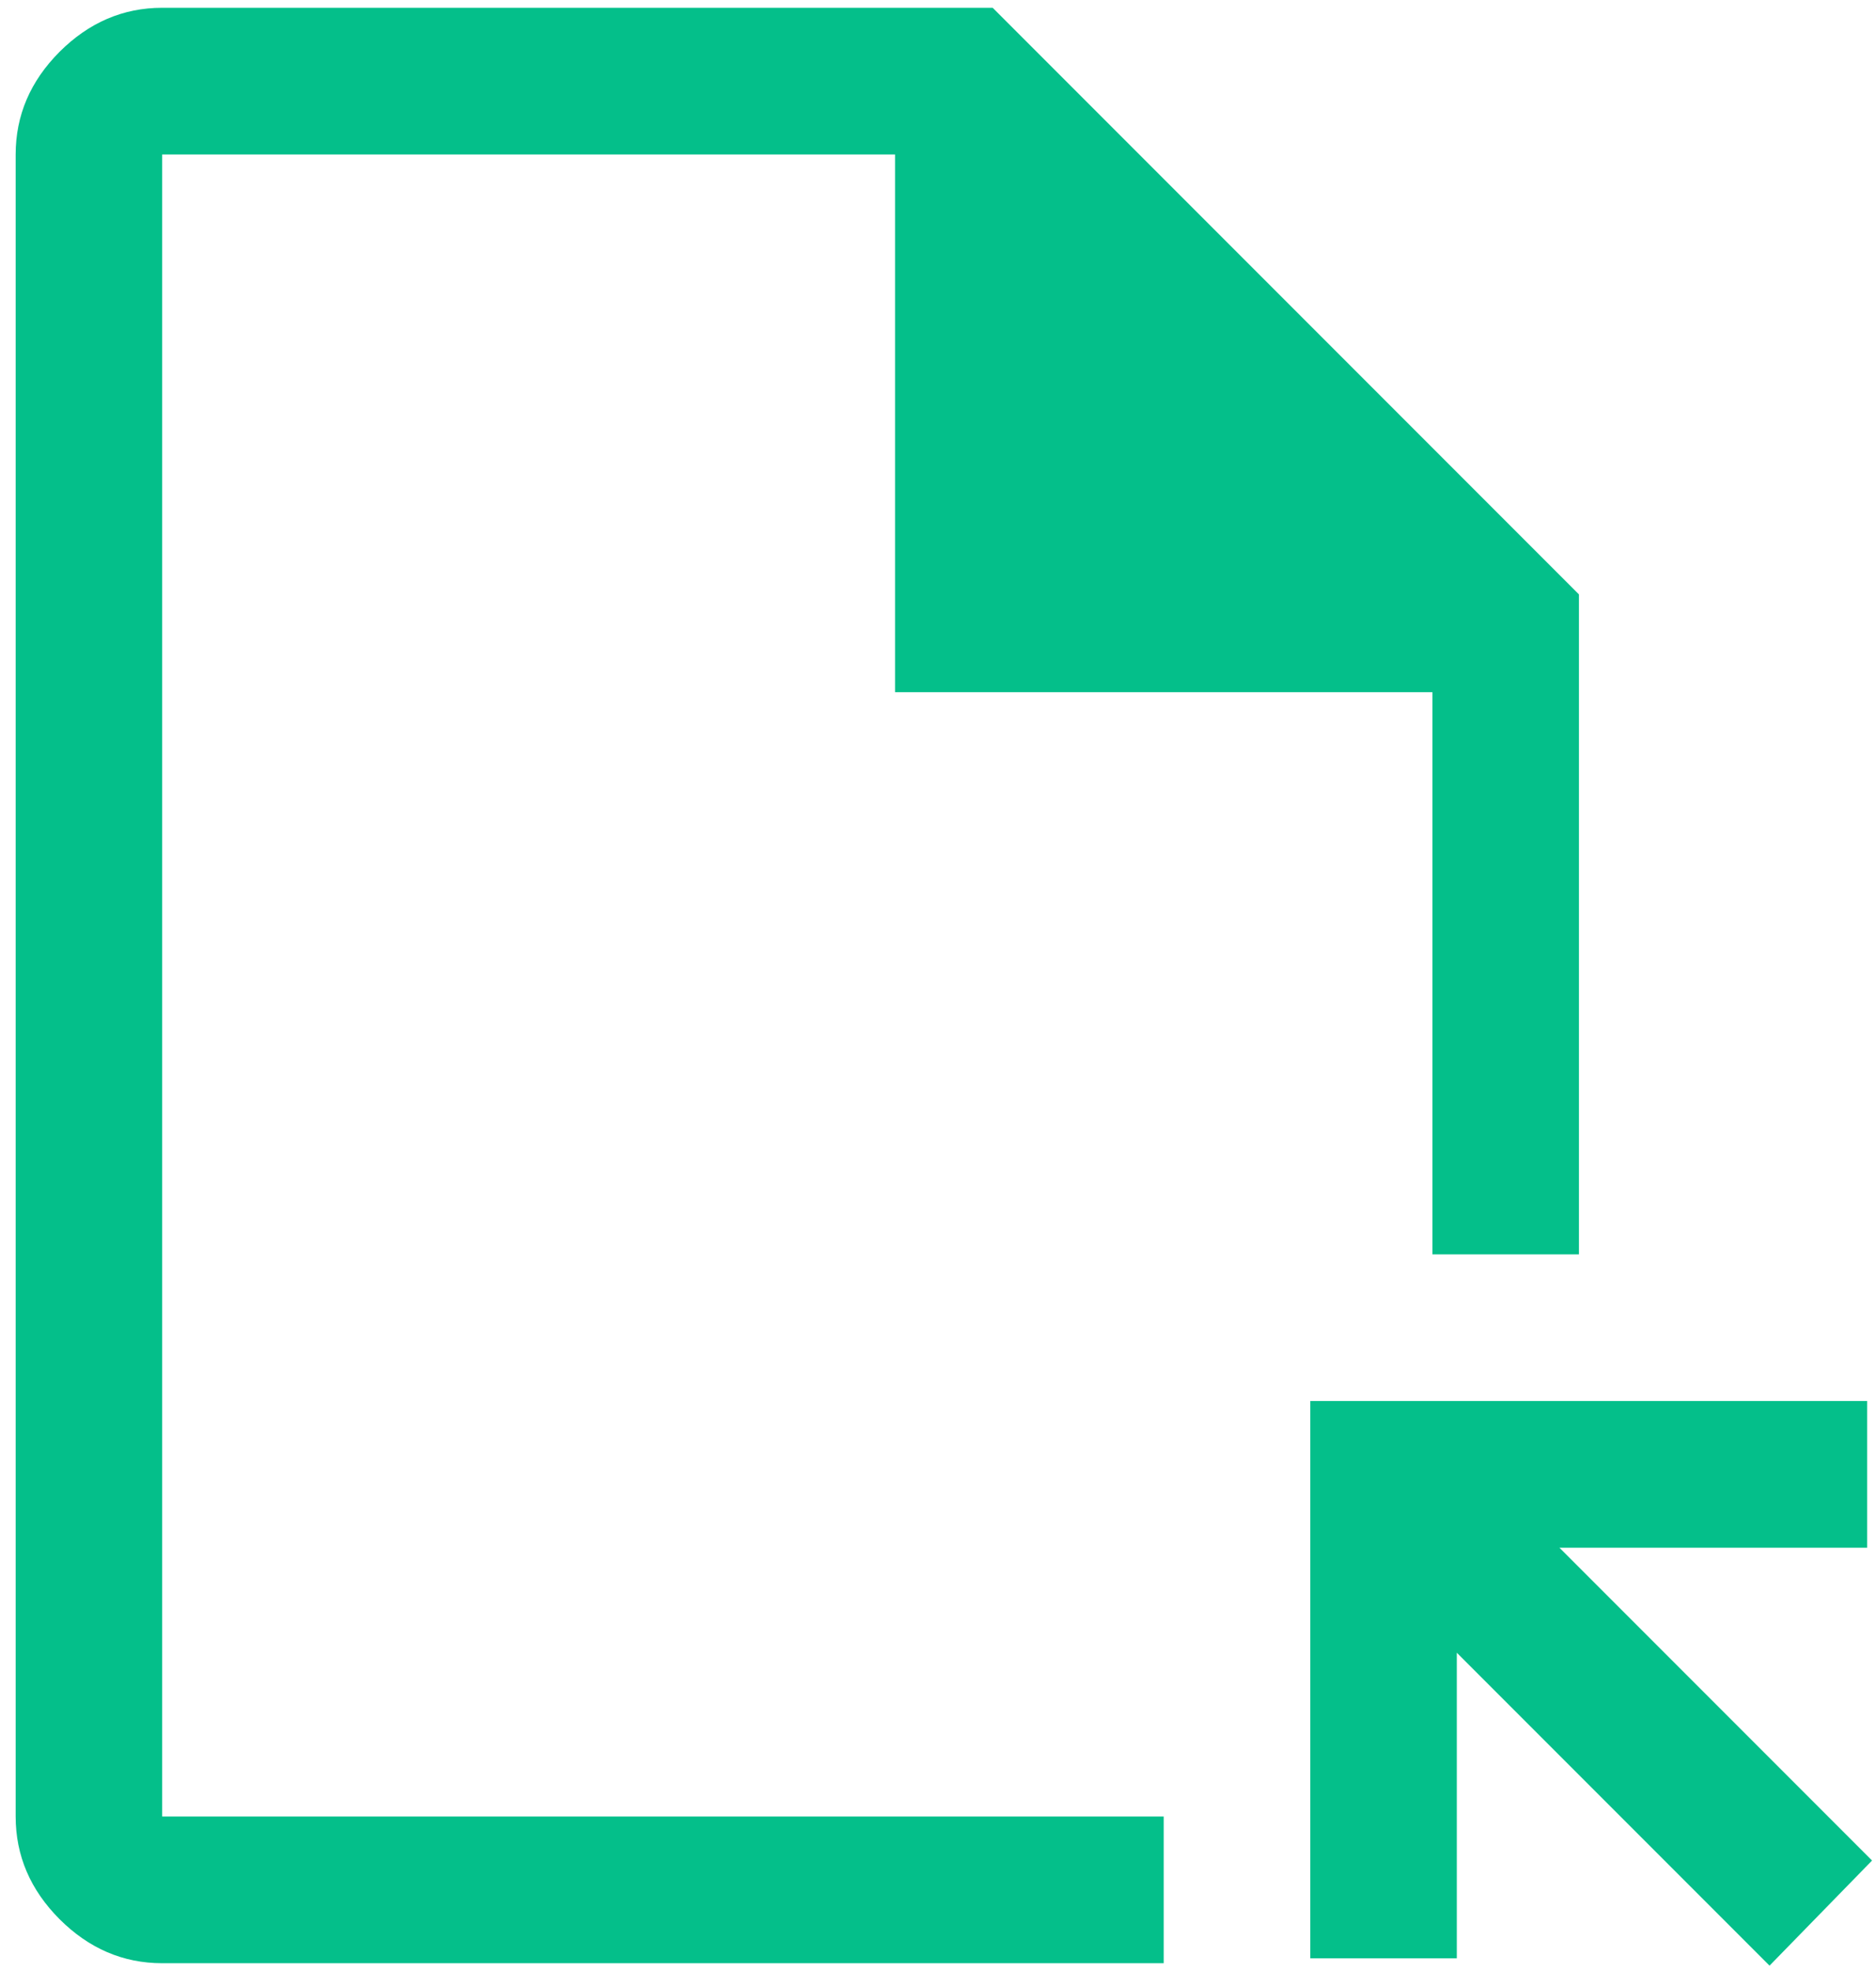
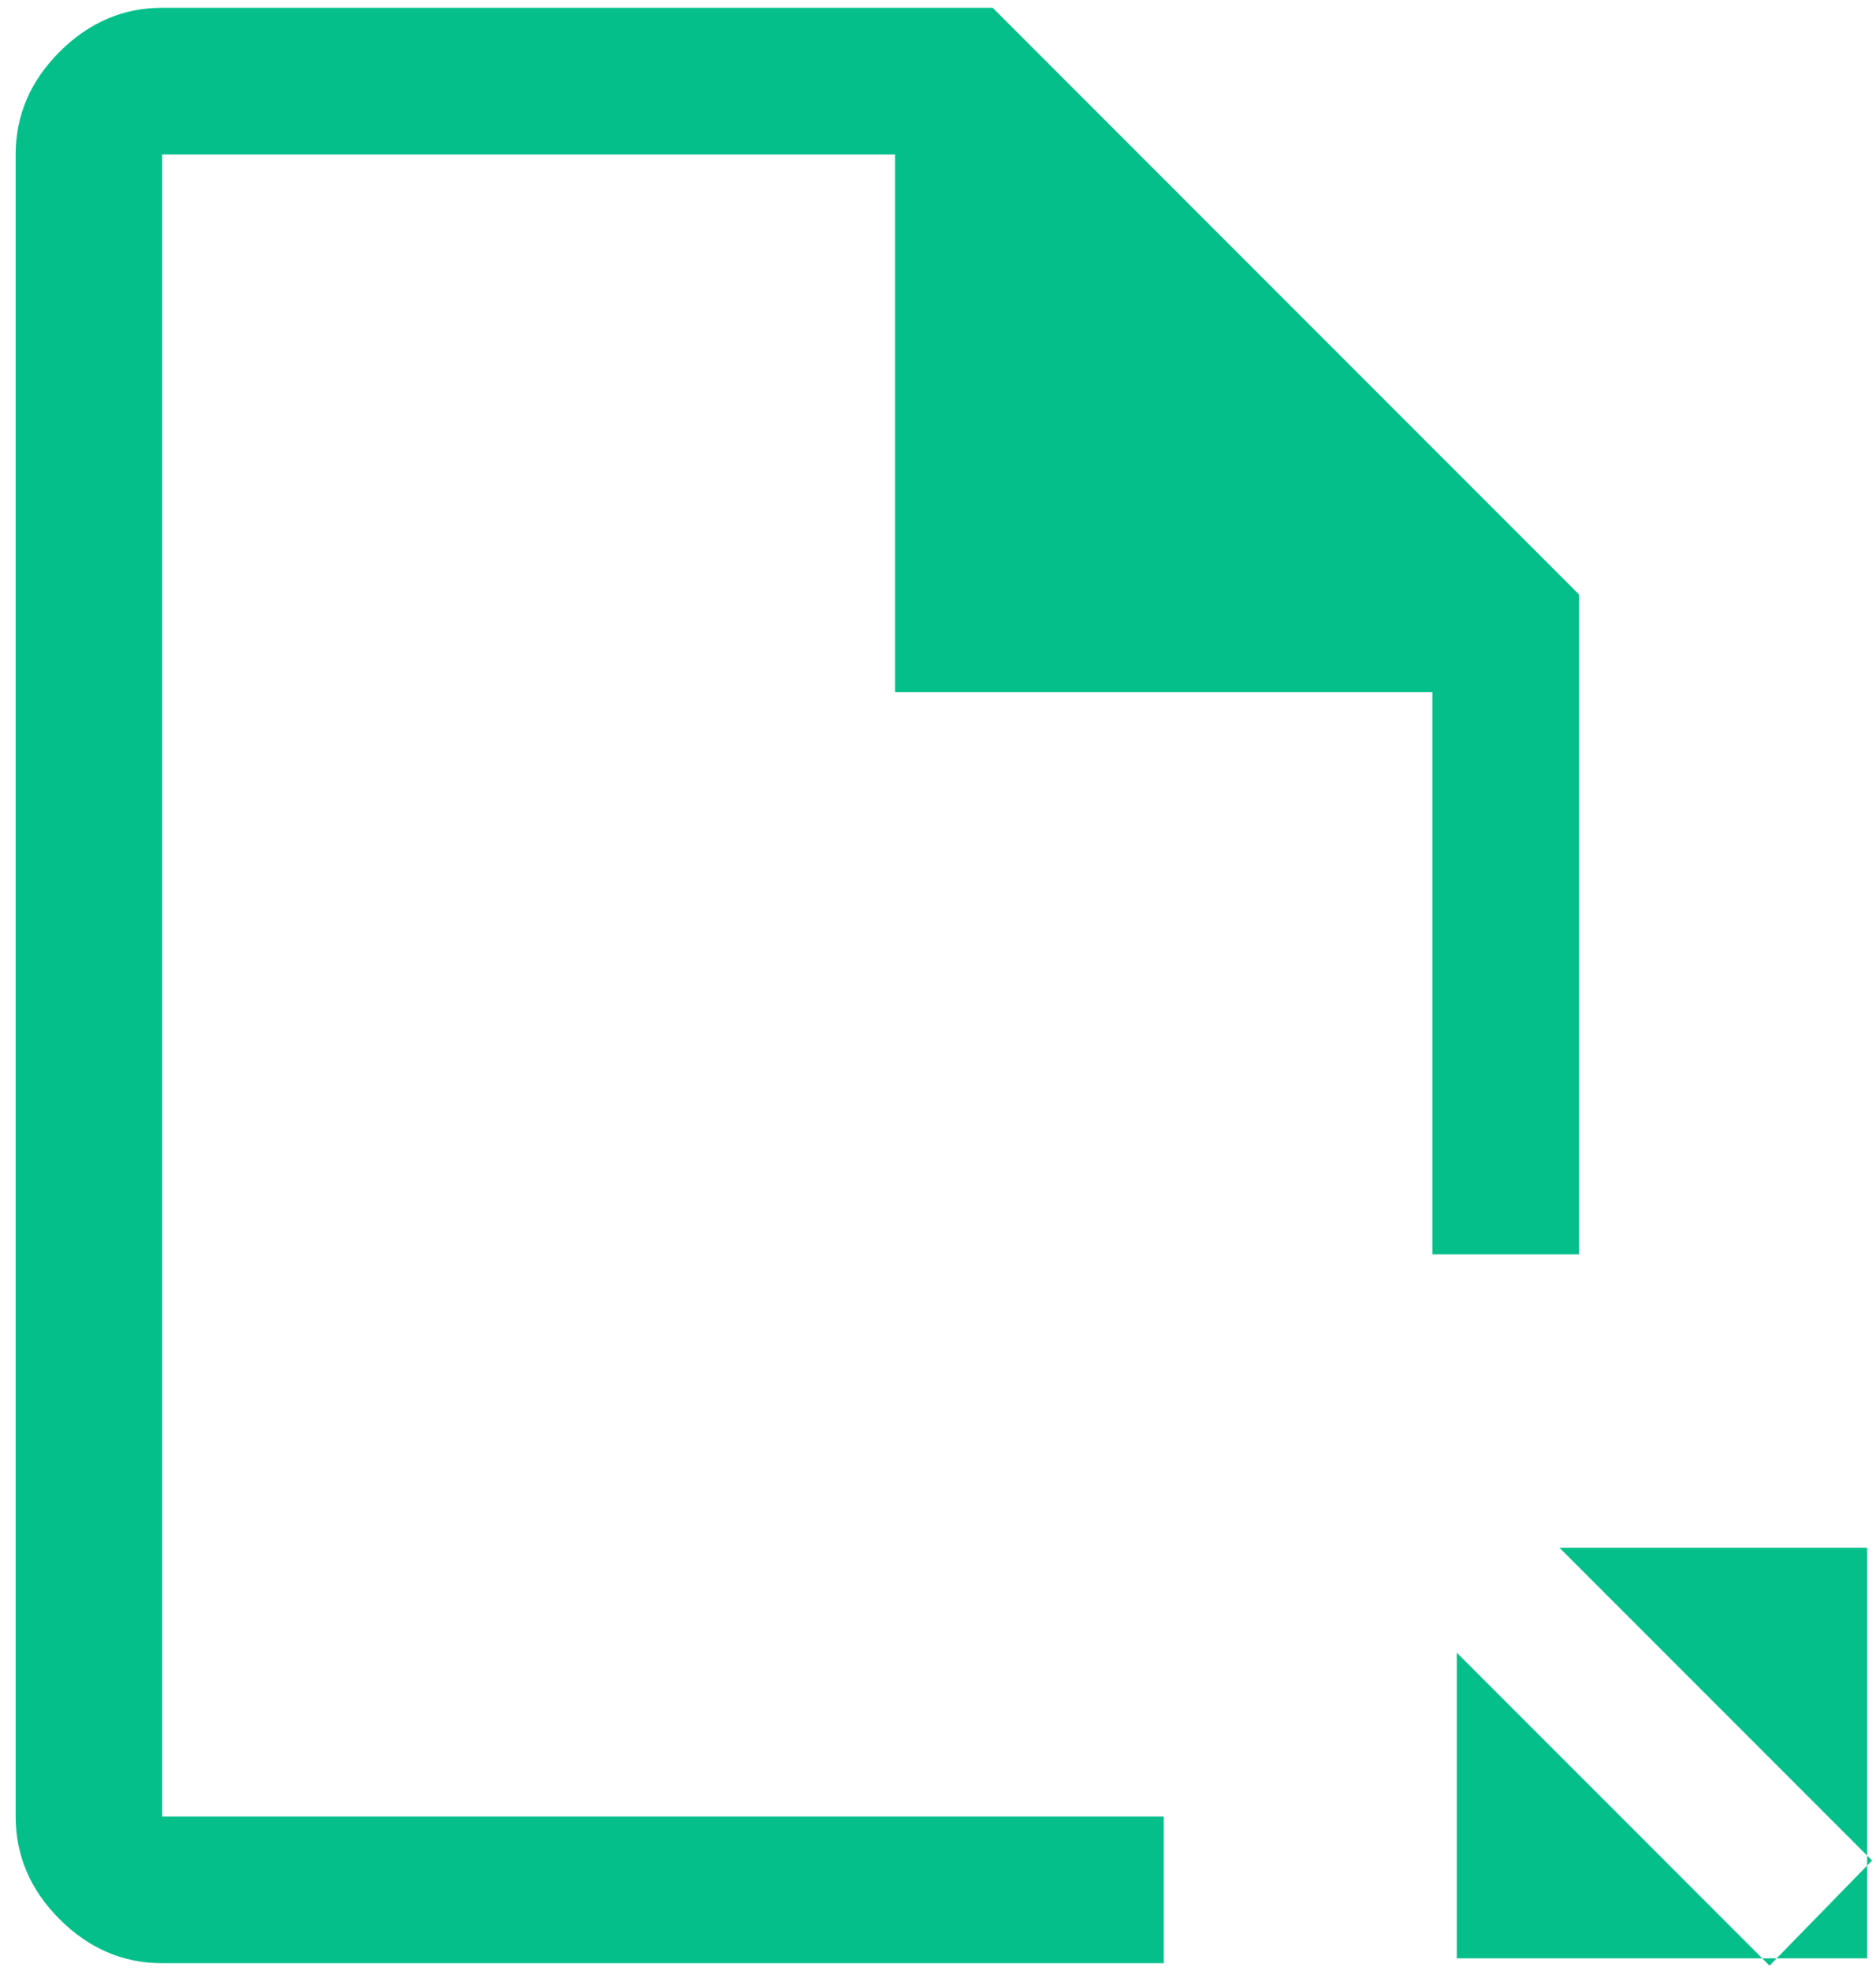
<svg xmlns="http://www.w3.org/2000/svg" width="20" height="21" viewBox="0 0 20 21" fill="none">
-   <path d="M1.729 20.917C1.312 20.917 0.948 20.76 0.635 20.448C0.323 20.135 0.167 19.771 0.167 19.354V1.646C0.167 1.229 0.323 0.865 0.635 0.552C0.948 0.24 1.312 0.083 1.729 0.083H10.583L16.833 6.333V13.365H15.271V7.375H9.542V1.646H1.729V19.354H12.406V20.917H1.729ZM18.865 20.943L15.531 17.609V20.865H13.969V14.927H19.906V16.49H16.625L19.958 19.823L18.865 20.943Z" fill="#04BF8A" />
+   <path d="M1.729 20.917C1.312 20.917 0.948 20.76 0.635 20.448C0.323 20.135 0.167 19.771 0.167 19.354V1.646C0.167 1.229 0.323 0.865 0.635 0.552C0.948 0.24 1.312 0.083 1.729 0.083H10.583L16.833 6.333V13.365H15.271V7.375H9.542V1.646H1.729V19.354H12.406V20.917H1.729ZM18.865 20.943L15.531 17.609V20.865H13.969H19.906V16.49H16.625L19.958 19.823L18.865 20.943Z" fill="#04BF8A" />
</svg>